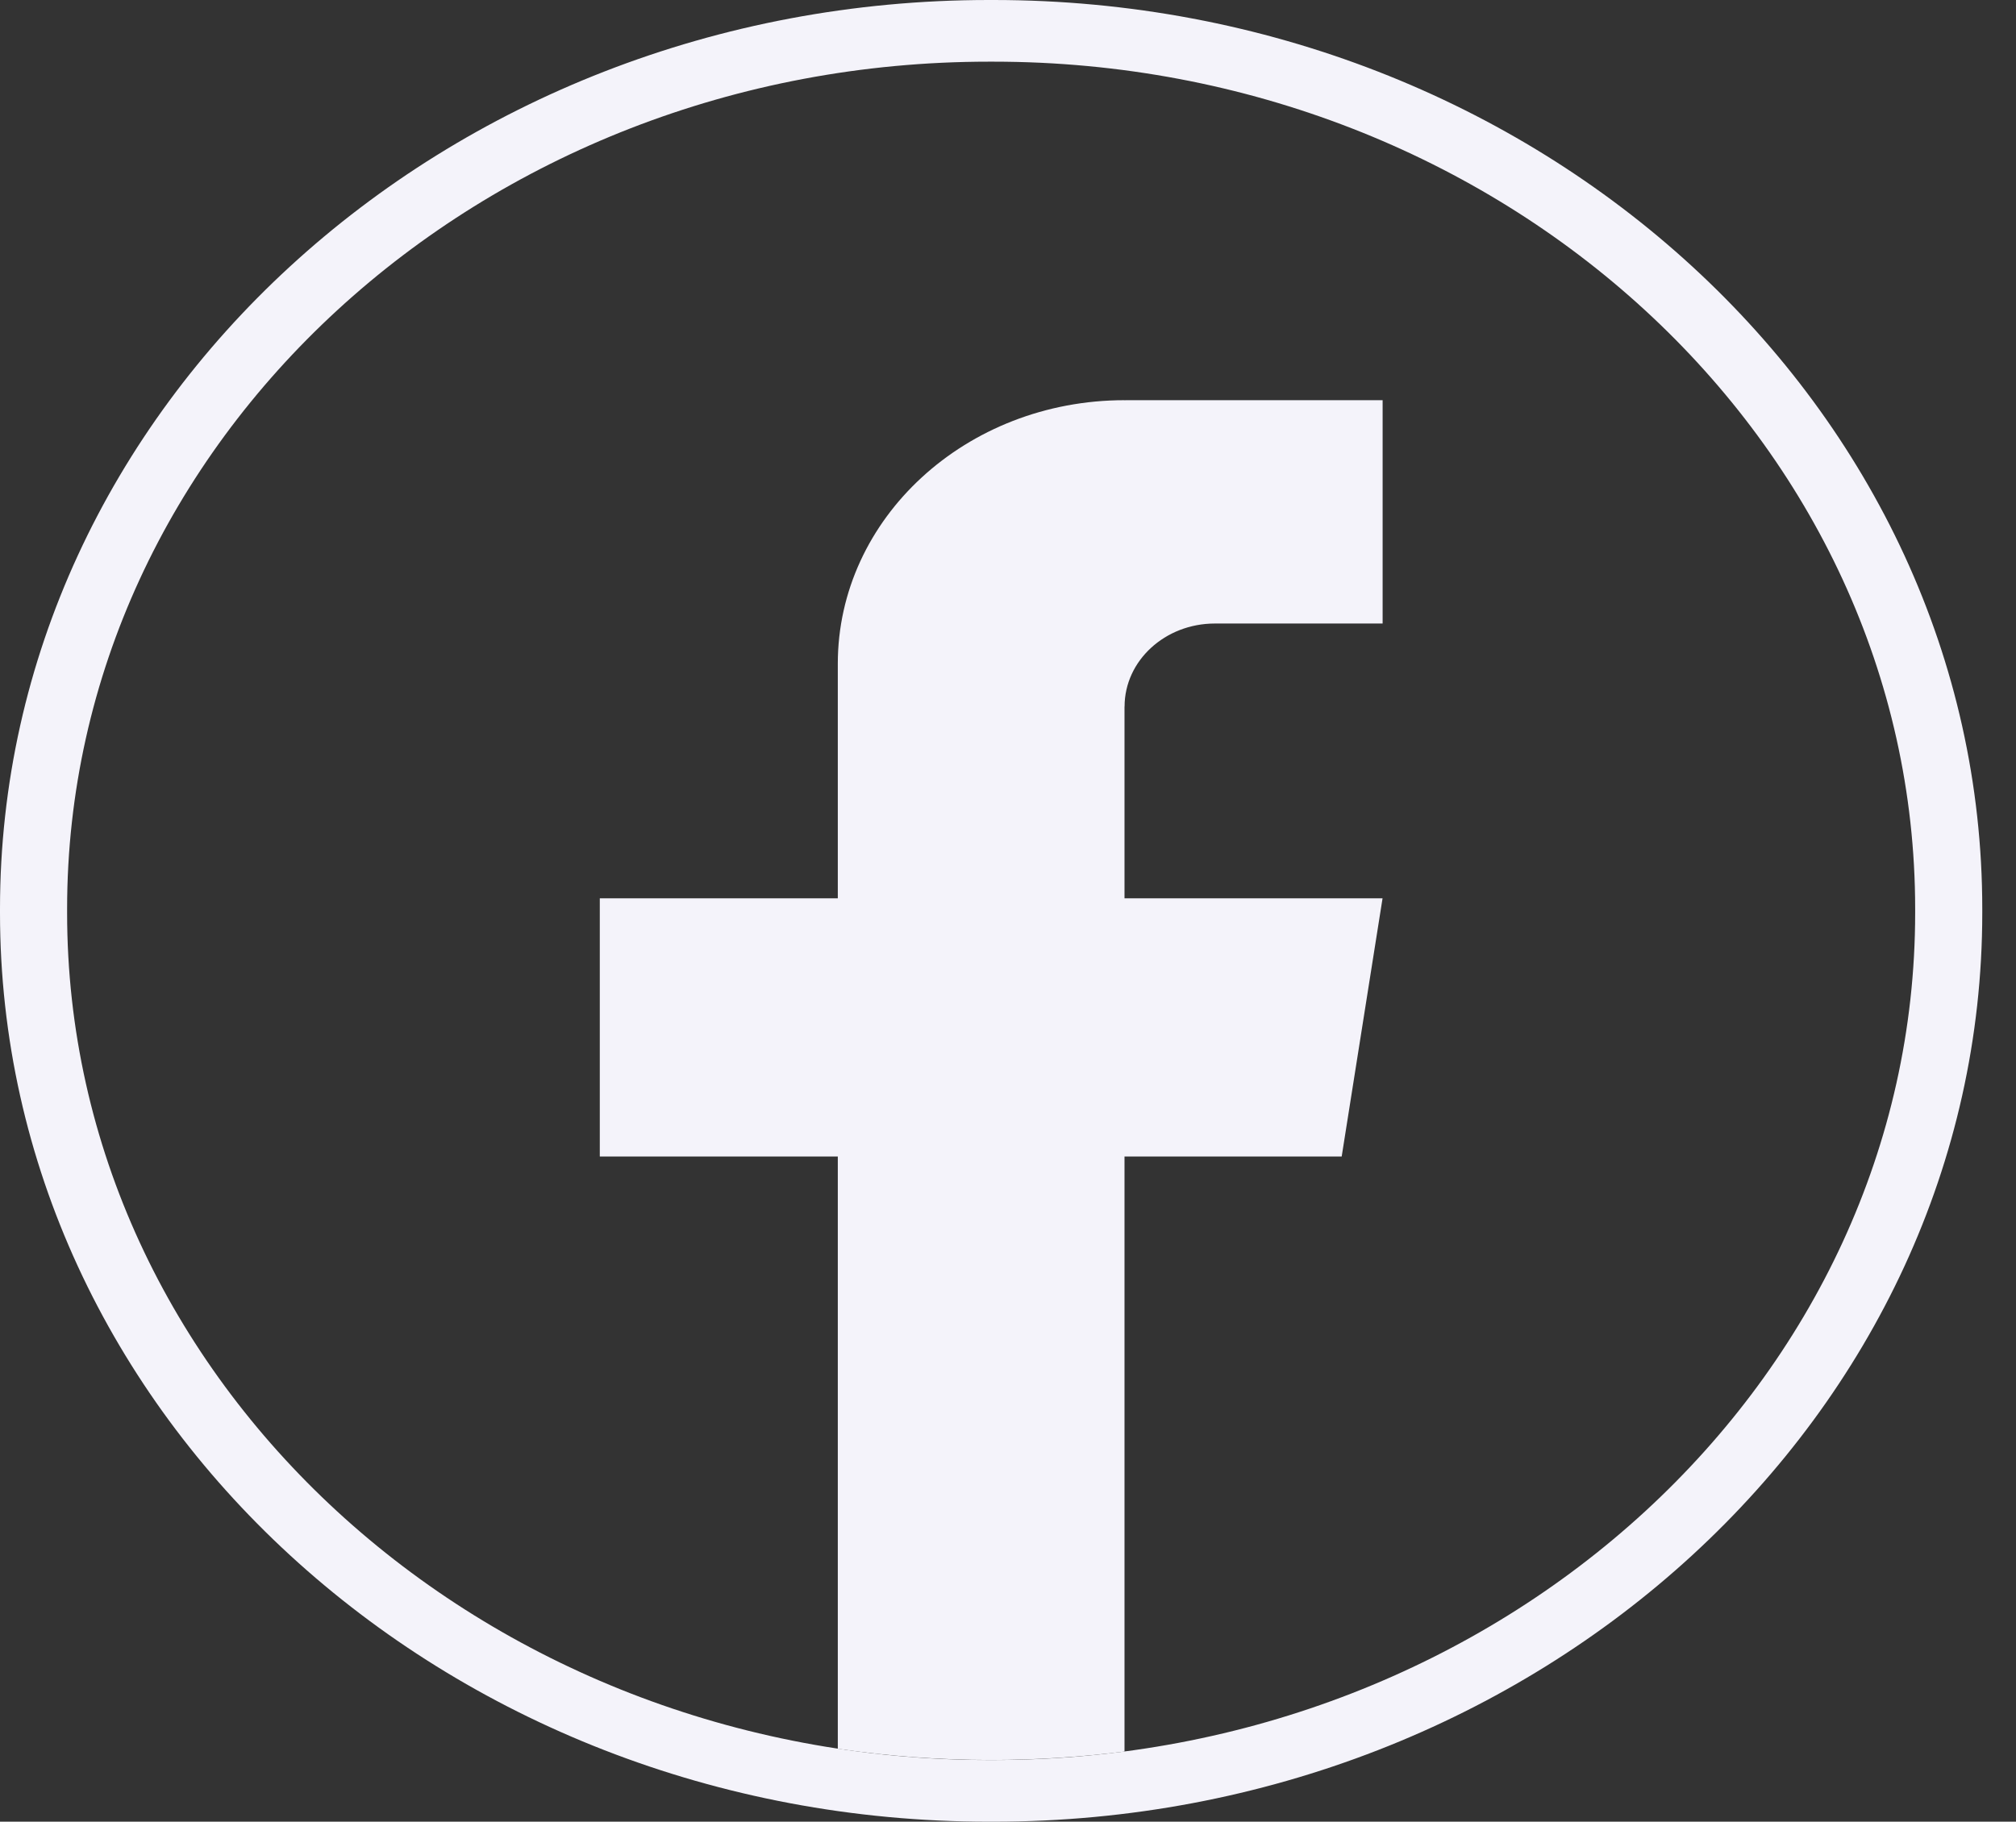
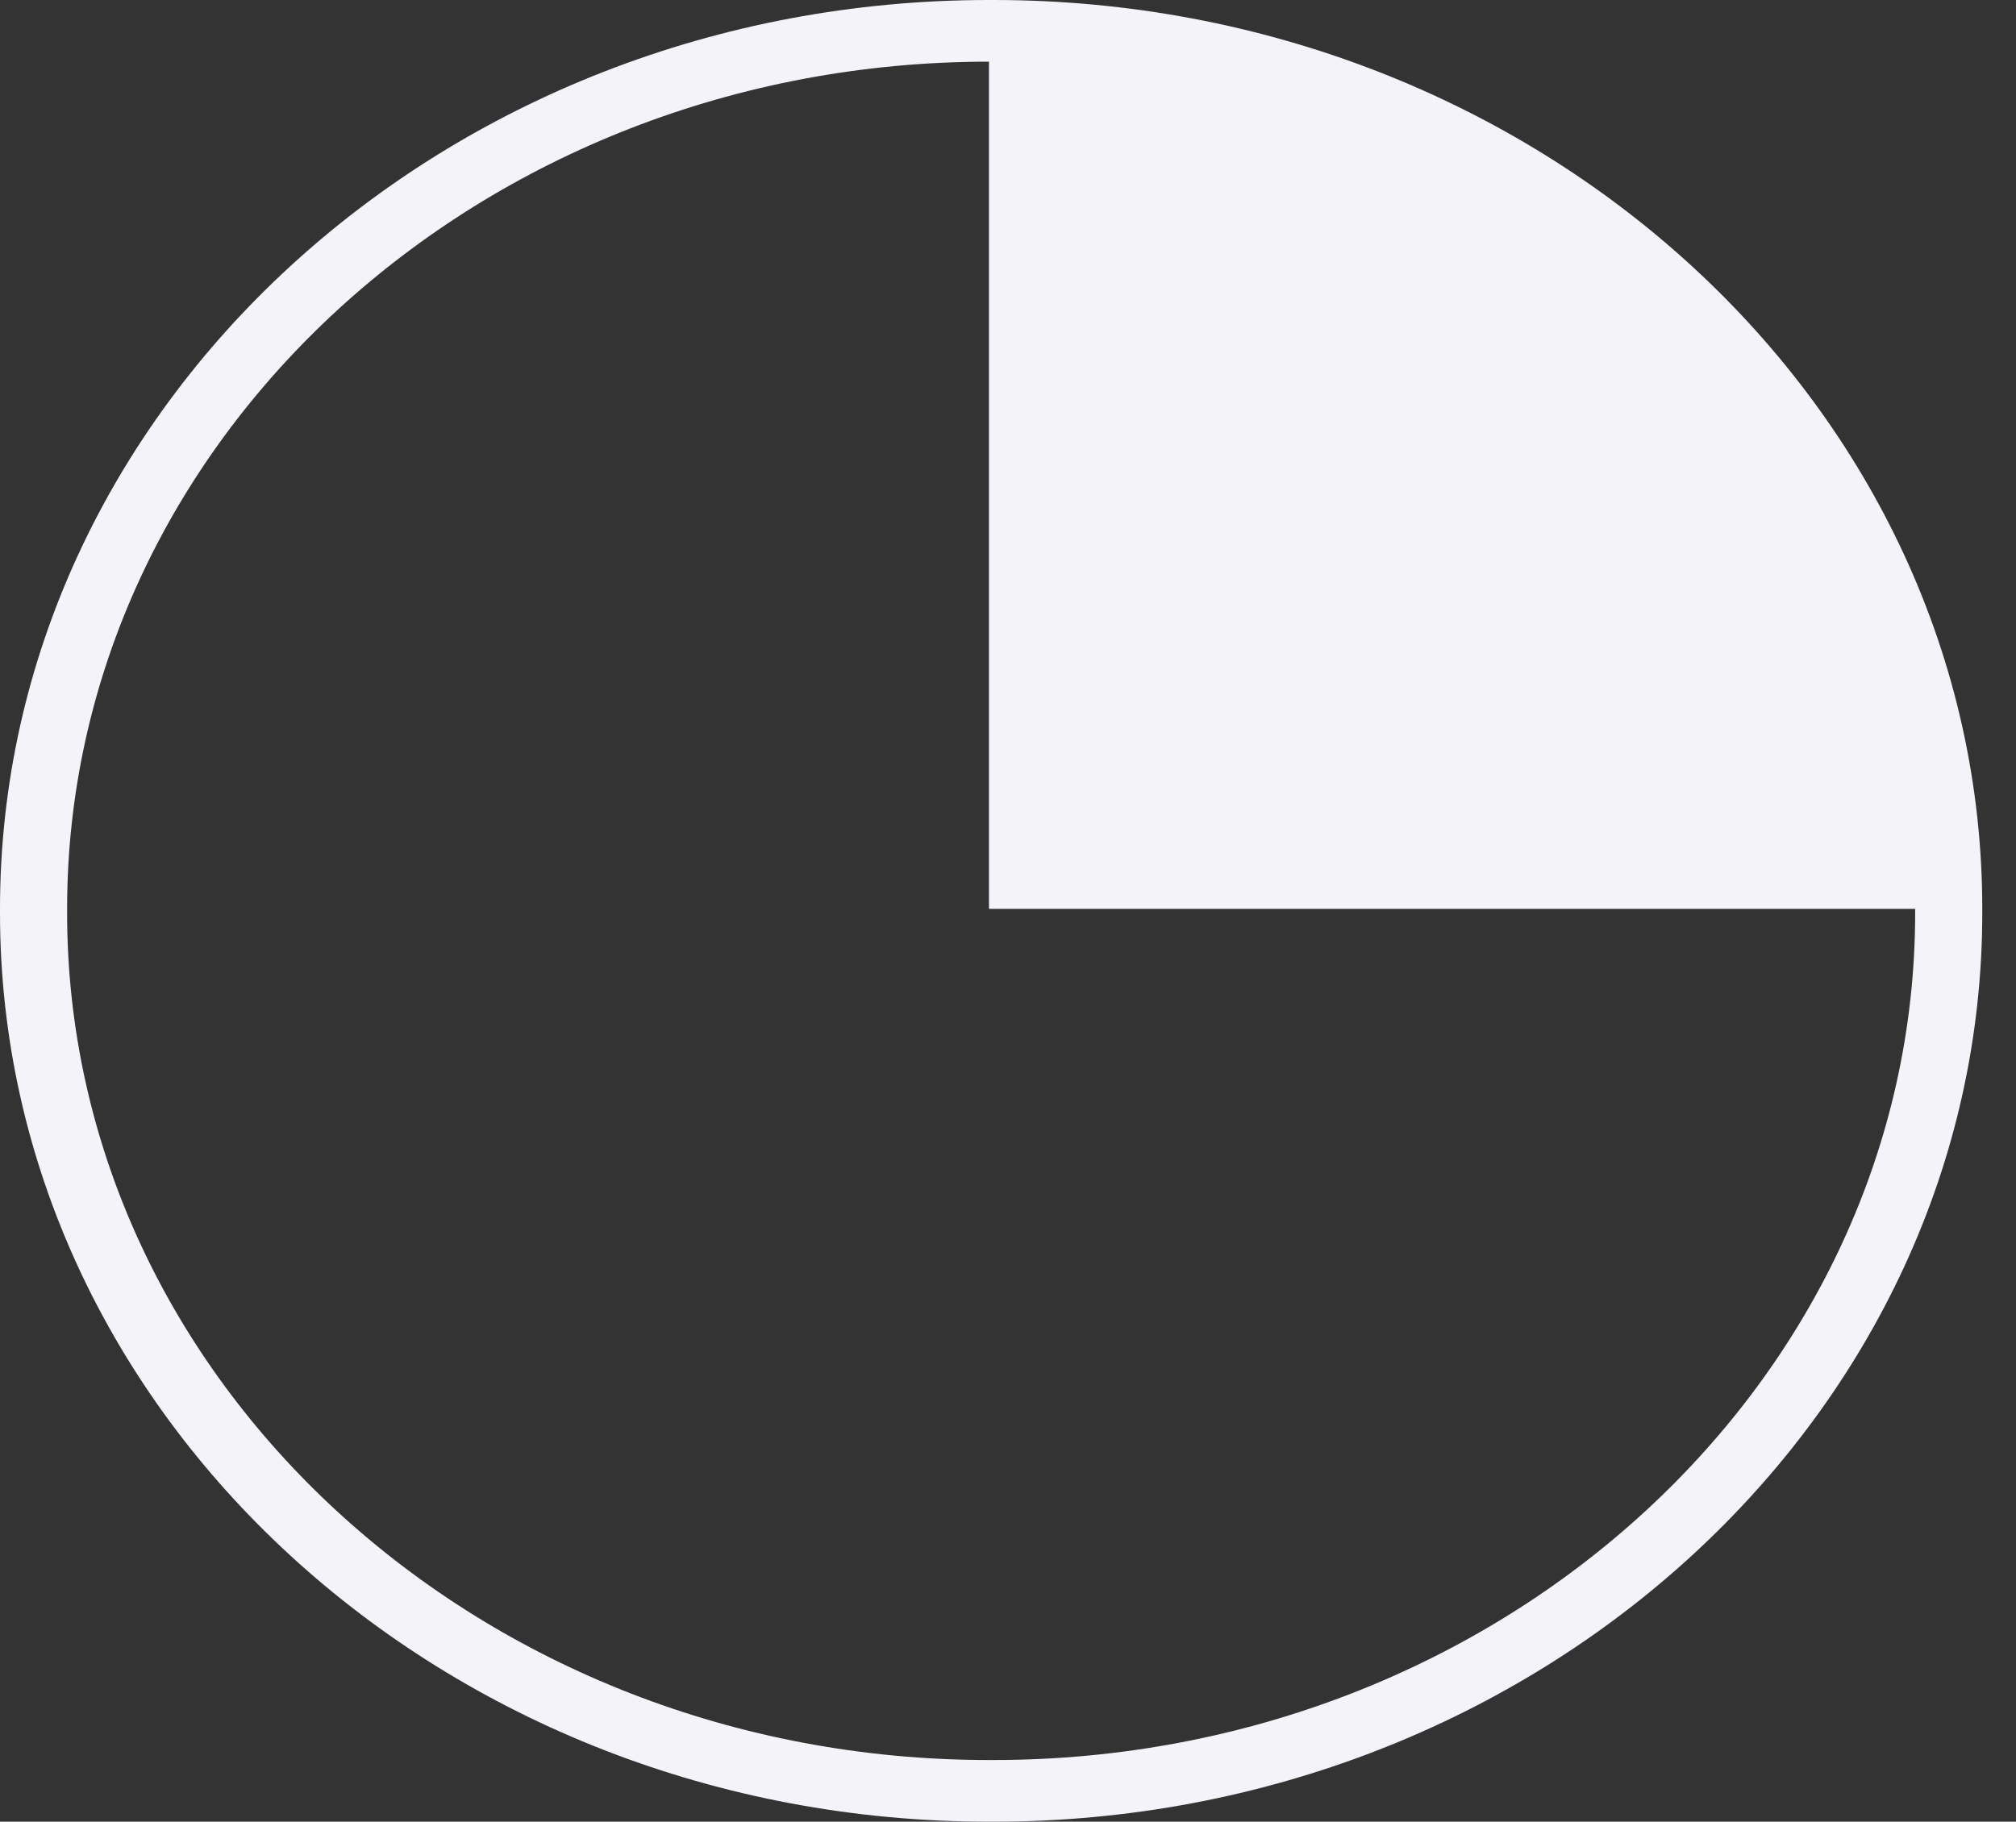
<svg xmlns="http://www.w3.org/2000/svg" width="52" height="47" viewBox="0 0 52 47" fill="none">
  <rect x="0" y="0" width="52" height="47" fill="#333333" stroke="none" />
-   <path d="M25.621 47H25.509C11.443 47 0 36.481 0 23.552V23.448C0 10.519 11.443 0 25.509 0H25.621C39.687 0 51.13 10.519 51.13 23.448V23.552C51.13 36.481 39.687 47 25.621 47ZM25.509 1.591C12.397 1.591 1.731 11.396 1.731 23.448V23.552C1.731 35.604 12.397 45.409 25.509 45.409H25.621C38.733 45.409 49.399 35.604 49.399 23.552V23.448C49.399 11.396 38.733 1.591 25.621 1.591H25.509Z" fill="#F4F3FA" />
-   <path d="M29.005 18.23V23.177H35.661L34.607 29.839H29.005V45.19C27.882 45.333 26.733 45.408 25.566 45.408C24.22 45.408 22.897 45.309 21.61 45.118V29.839H15.471V23.177H21.61V17.125C21.61 13.37 24.921 10.325 29.007 10.325V10.328C29.019 10.328 29.029 10.325 29.041 10.325H35.663V16.087H31.336C30.05 16.087 29.007 17.047 29.007 18.229L29.005 18.23Z" fill="#F4F3FA" />
+   <path d="M25.621 47H25.509C11.443 47 0 36.481 0 23.552V23.448C0 10.519 11.443 0 25.509 0H25.621C39.687 0 51.13 10.519 51.13 23.448V23.552C51.13 36.481 39.687 47 25.621 47ZM25.509 1.591C12.397 1.591 1.731 11.396 1.731 23.448V23.552C1.731 35.604 12.397 45.409 25.509 45.409H25.621C38.733 45.409 49.399 35.604 49.399 23.552V23.448H25.509Z" fill="#F4F3FA" />
</svg>